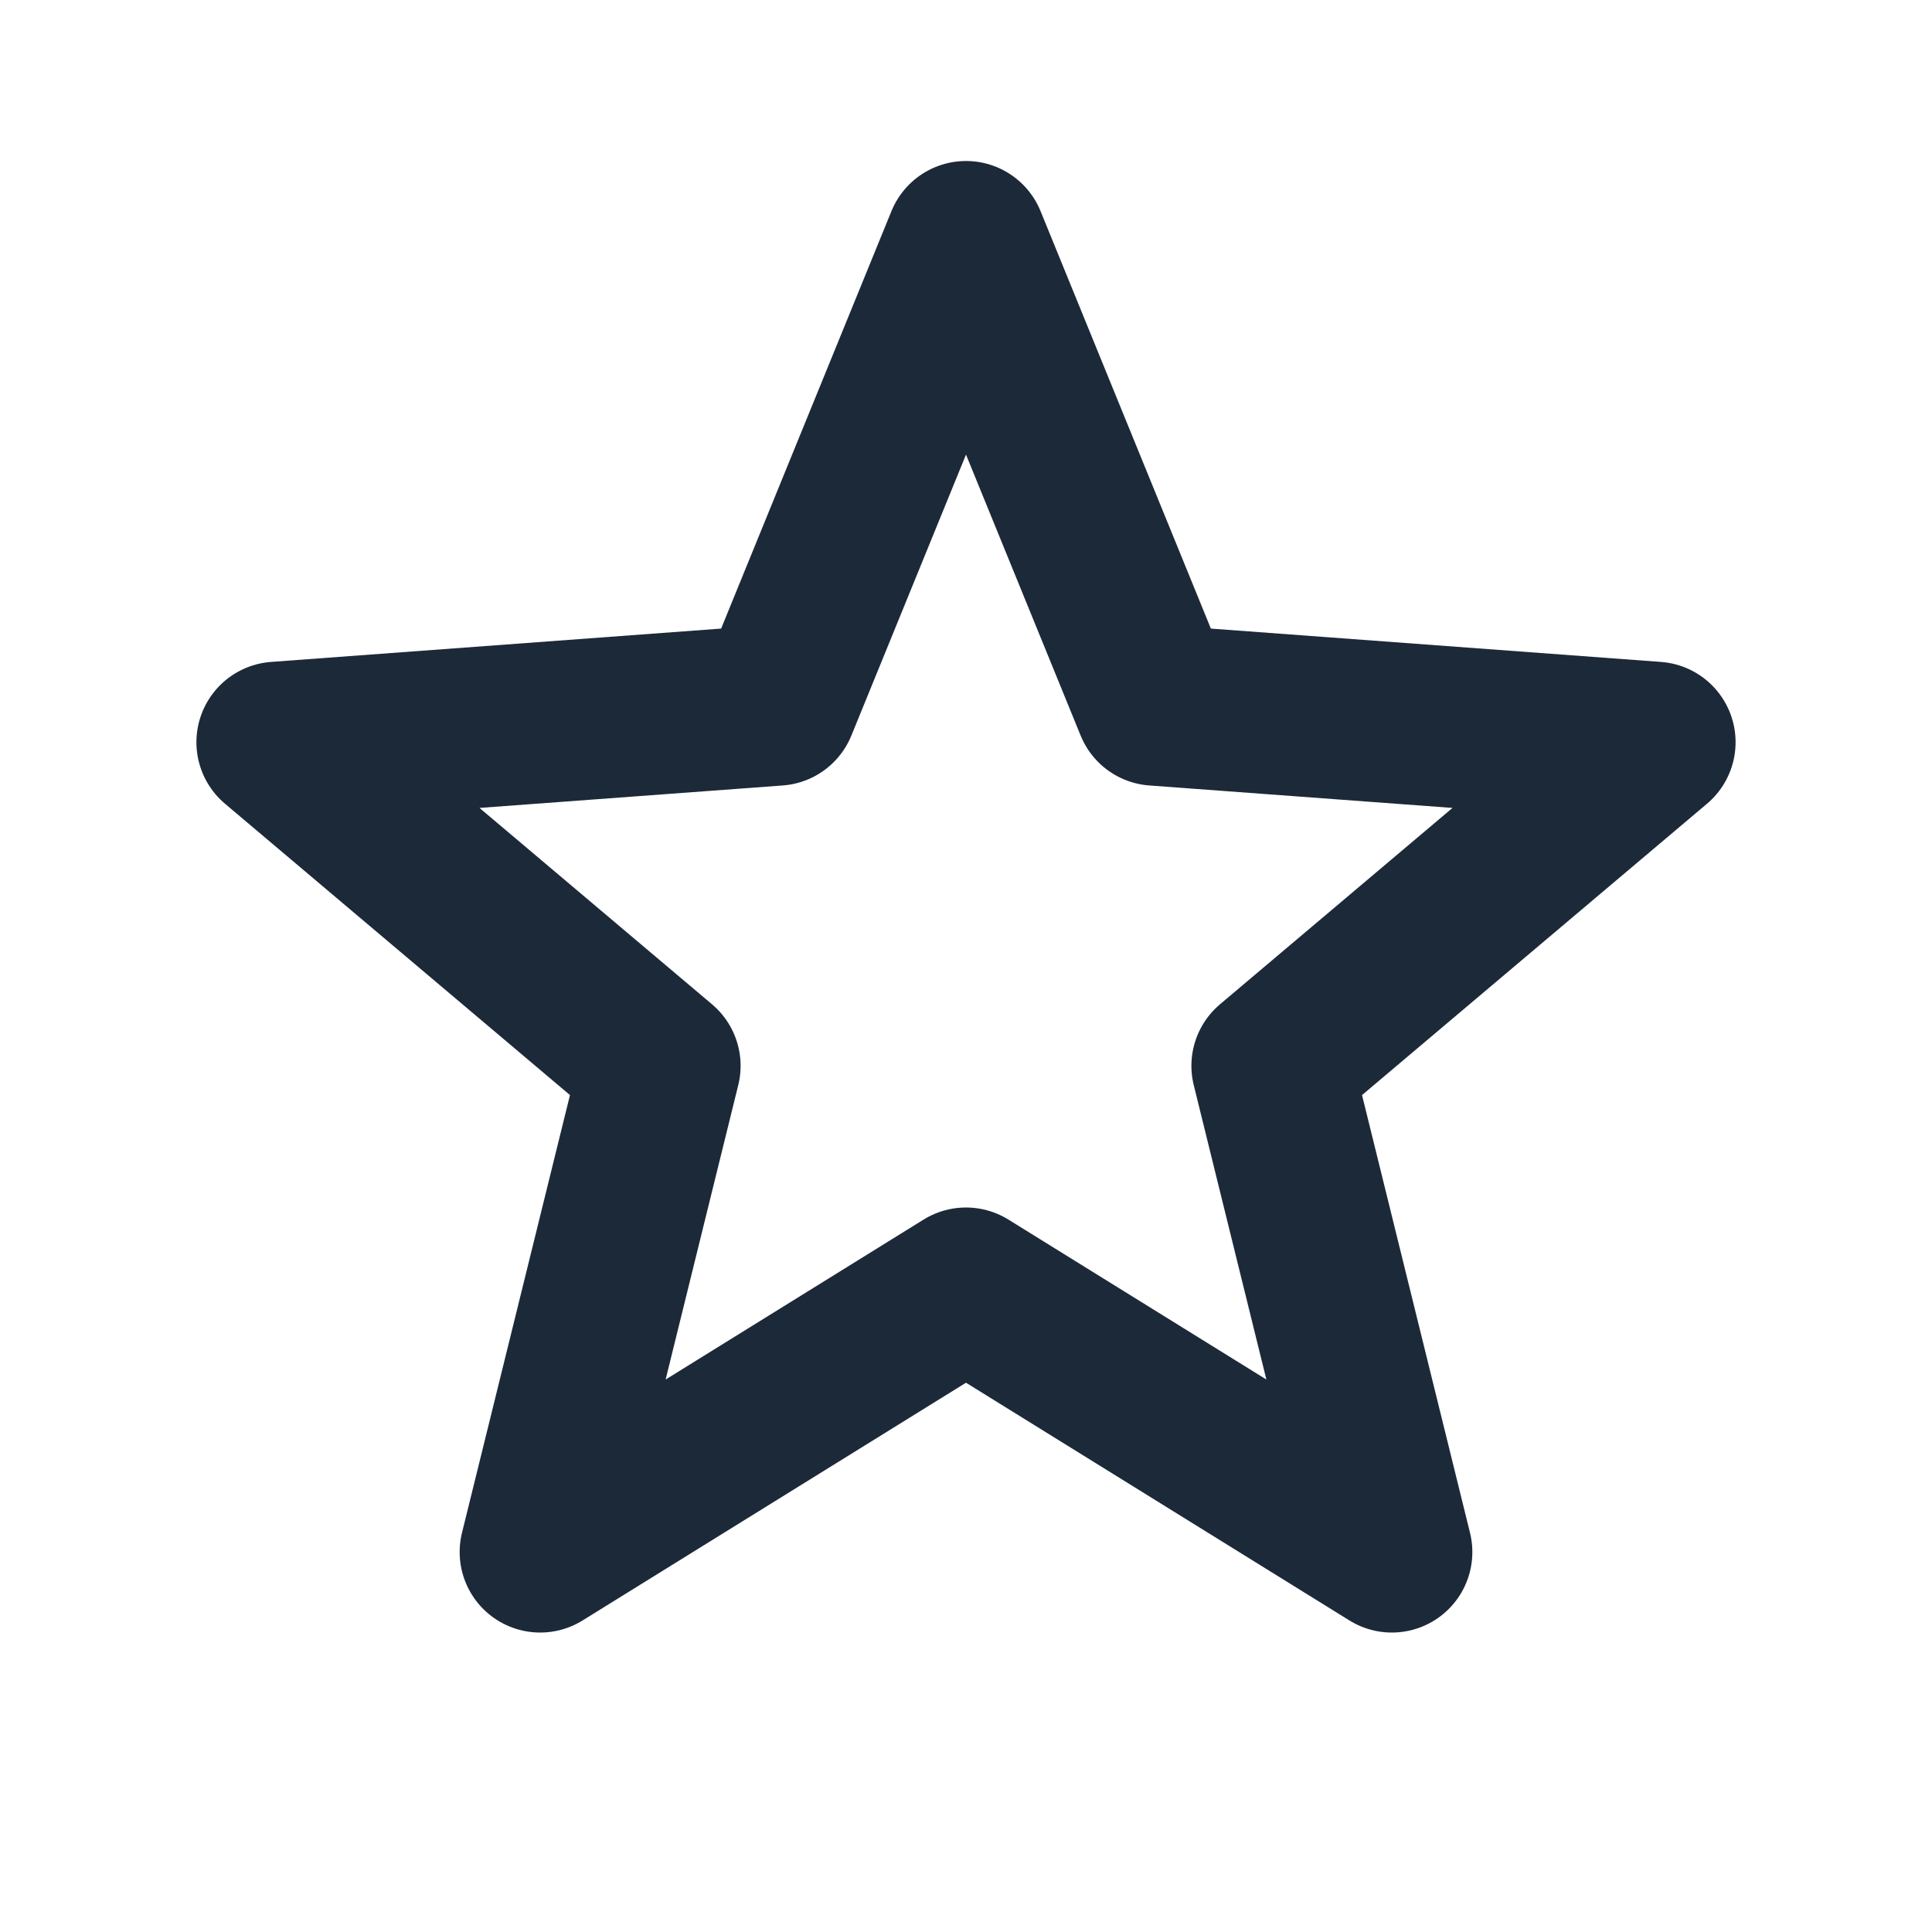
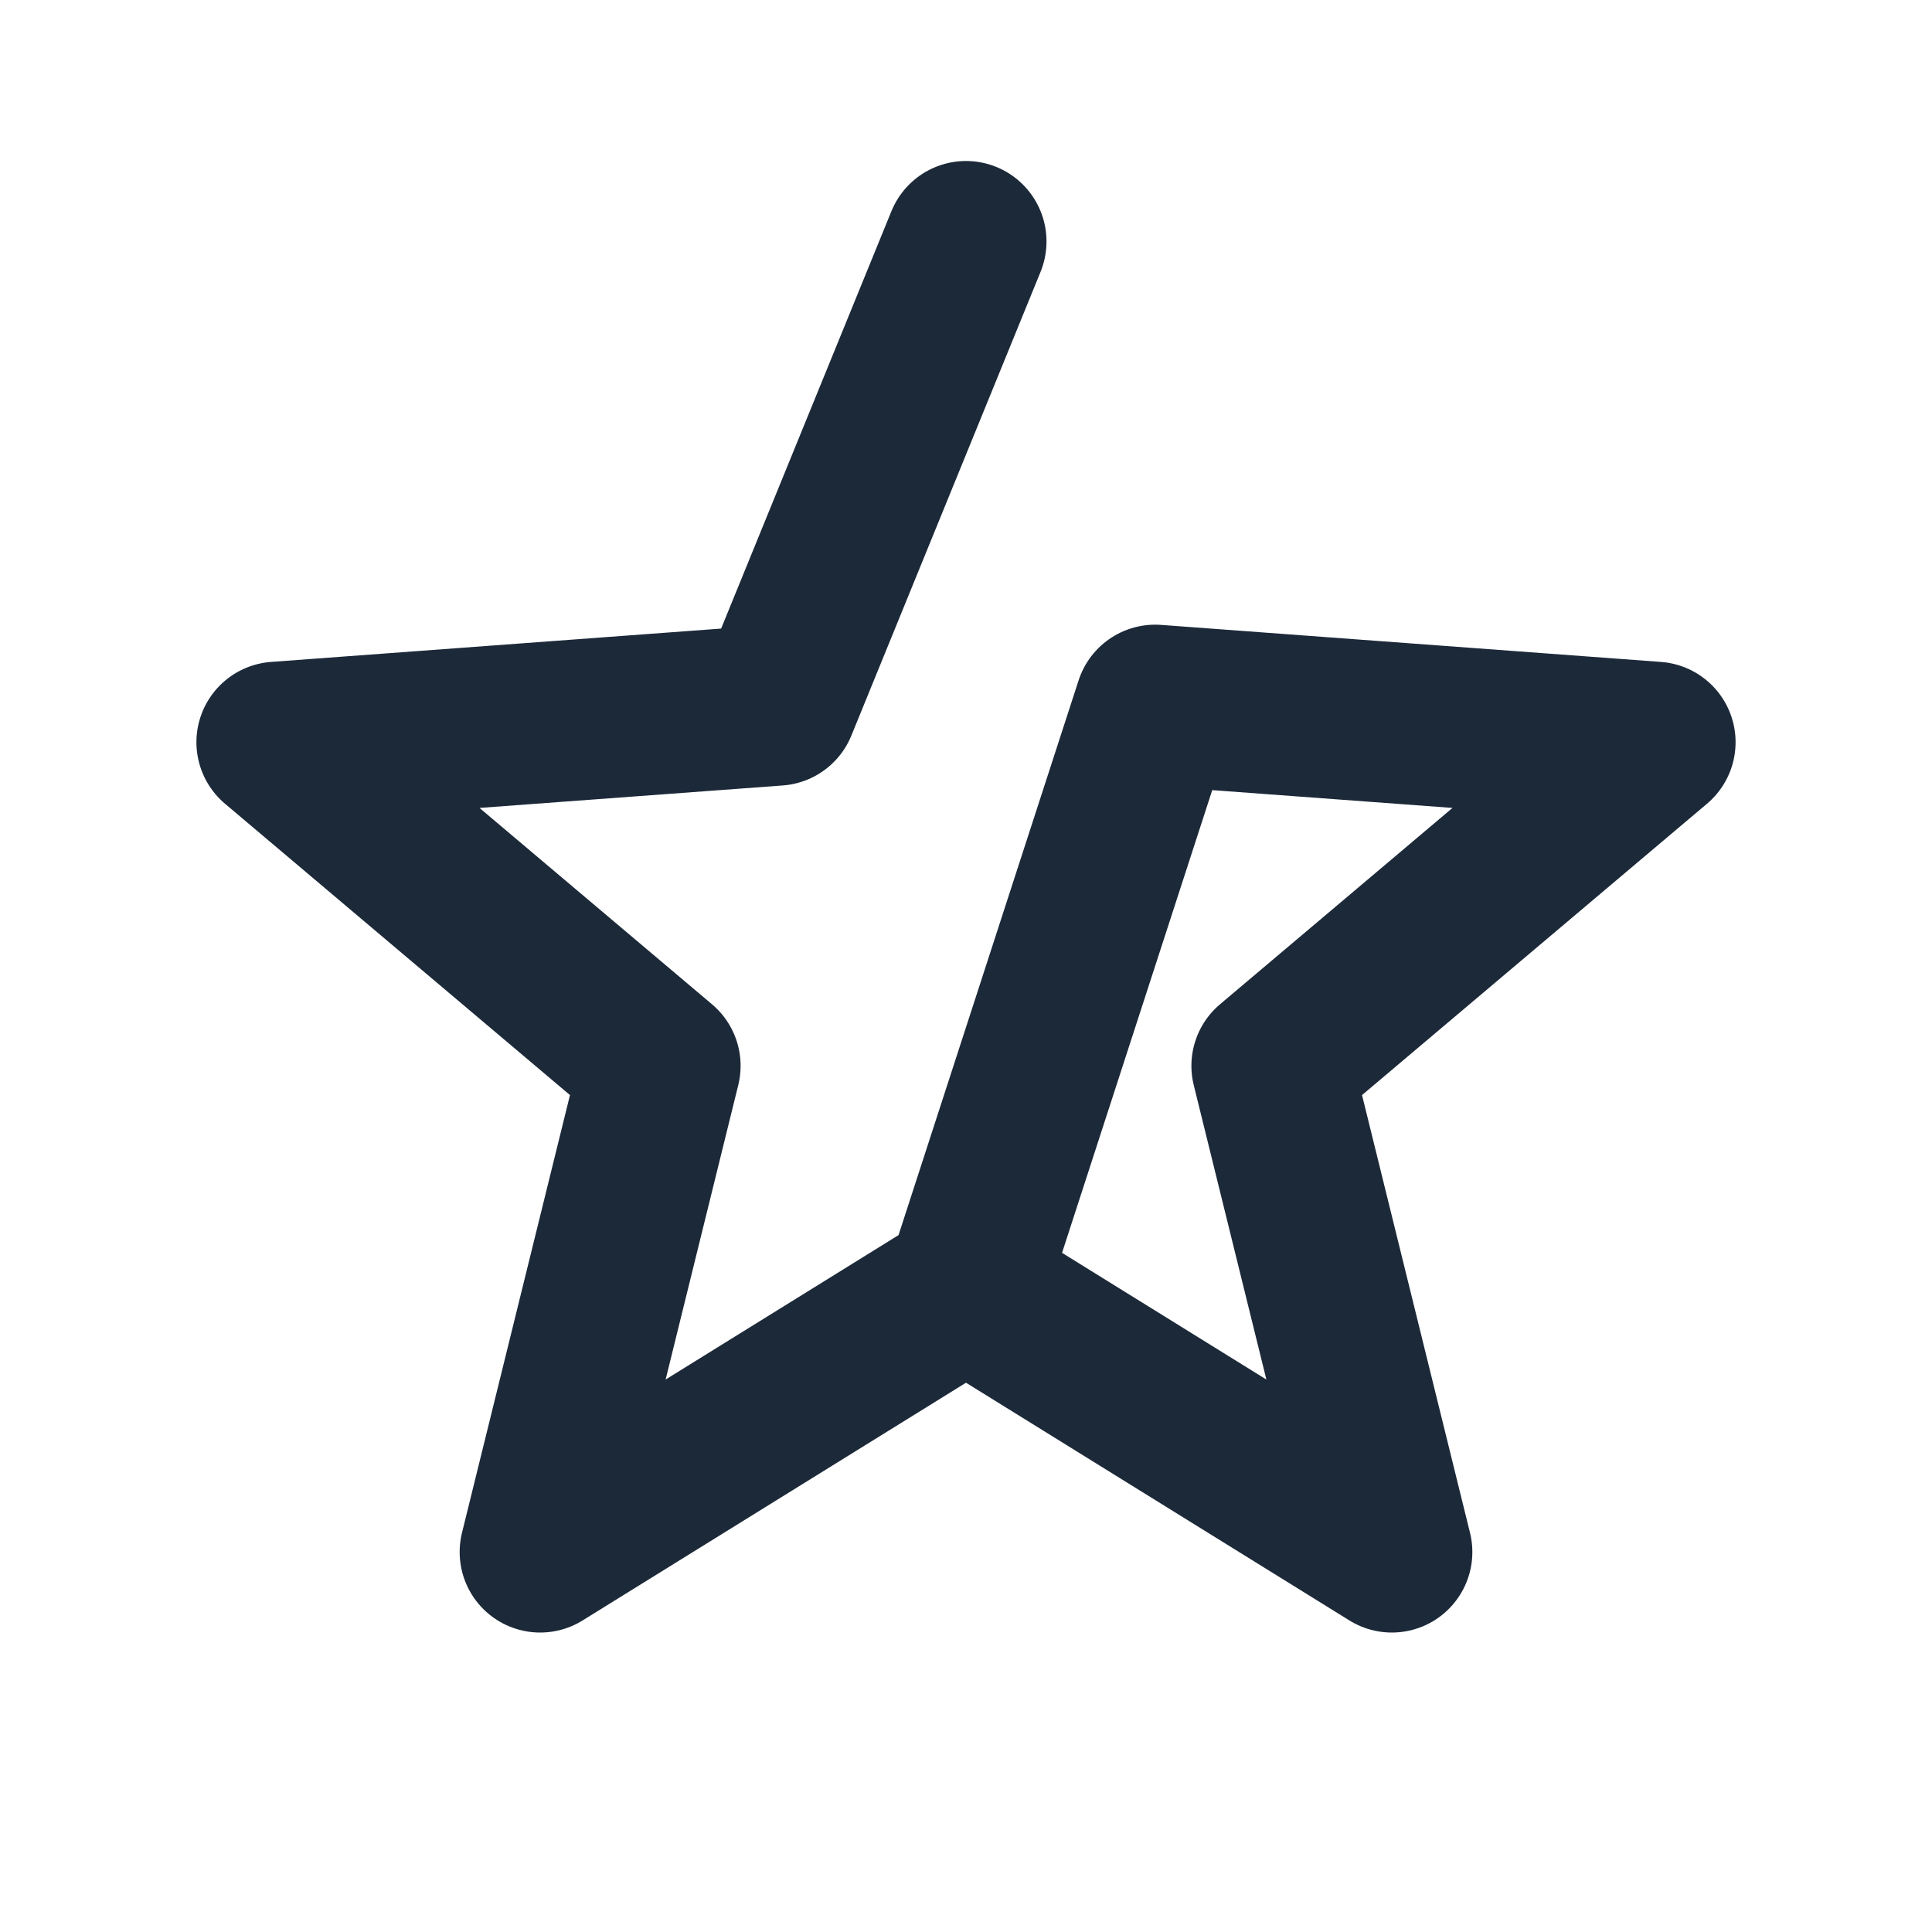
<svg xmlns="http://www.w3.org/2000/svg" width="48" height="48" viewBox="0 0 48 48" fill="none">
-   <path d="M24 6L19.3 17.52L6.88 18.44L16.4 26.48L13.42 38.56L24 32M24 6L28.7 17.52L41.12 18.44L31.6 26.48L34.58 38.56L24 32" stroke="#1C2939" stroke-width="4" stroke-linecap="round" stroke-linejoin="round" />
+   <path d="M24 6L19.3 17.52L6.88 18.44L16.4 26.48L13.42 38.56L24 32L28.7 17.52L41.12 18.44L31.6 26.48L34.58 38.56L24 32" stroke="#1C2939" stroke-width="4" stroke-linecap="round" stroke-linejoin="round" />
</svg>